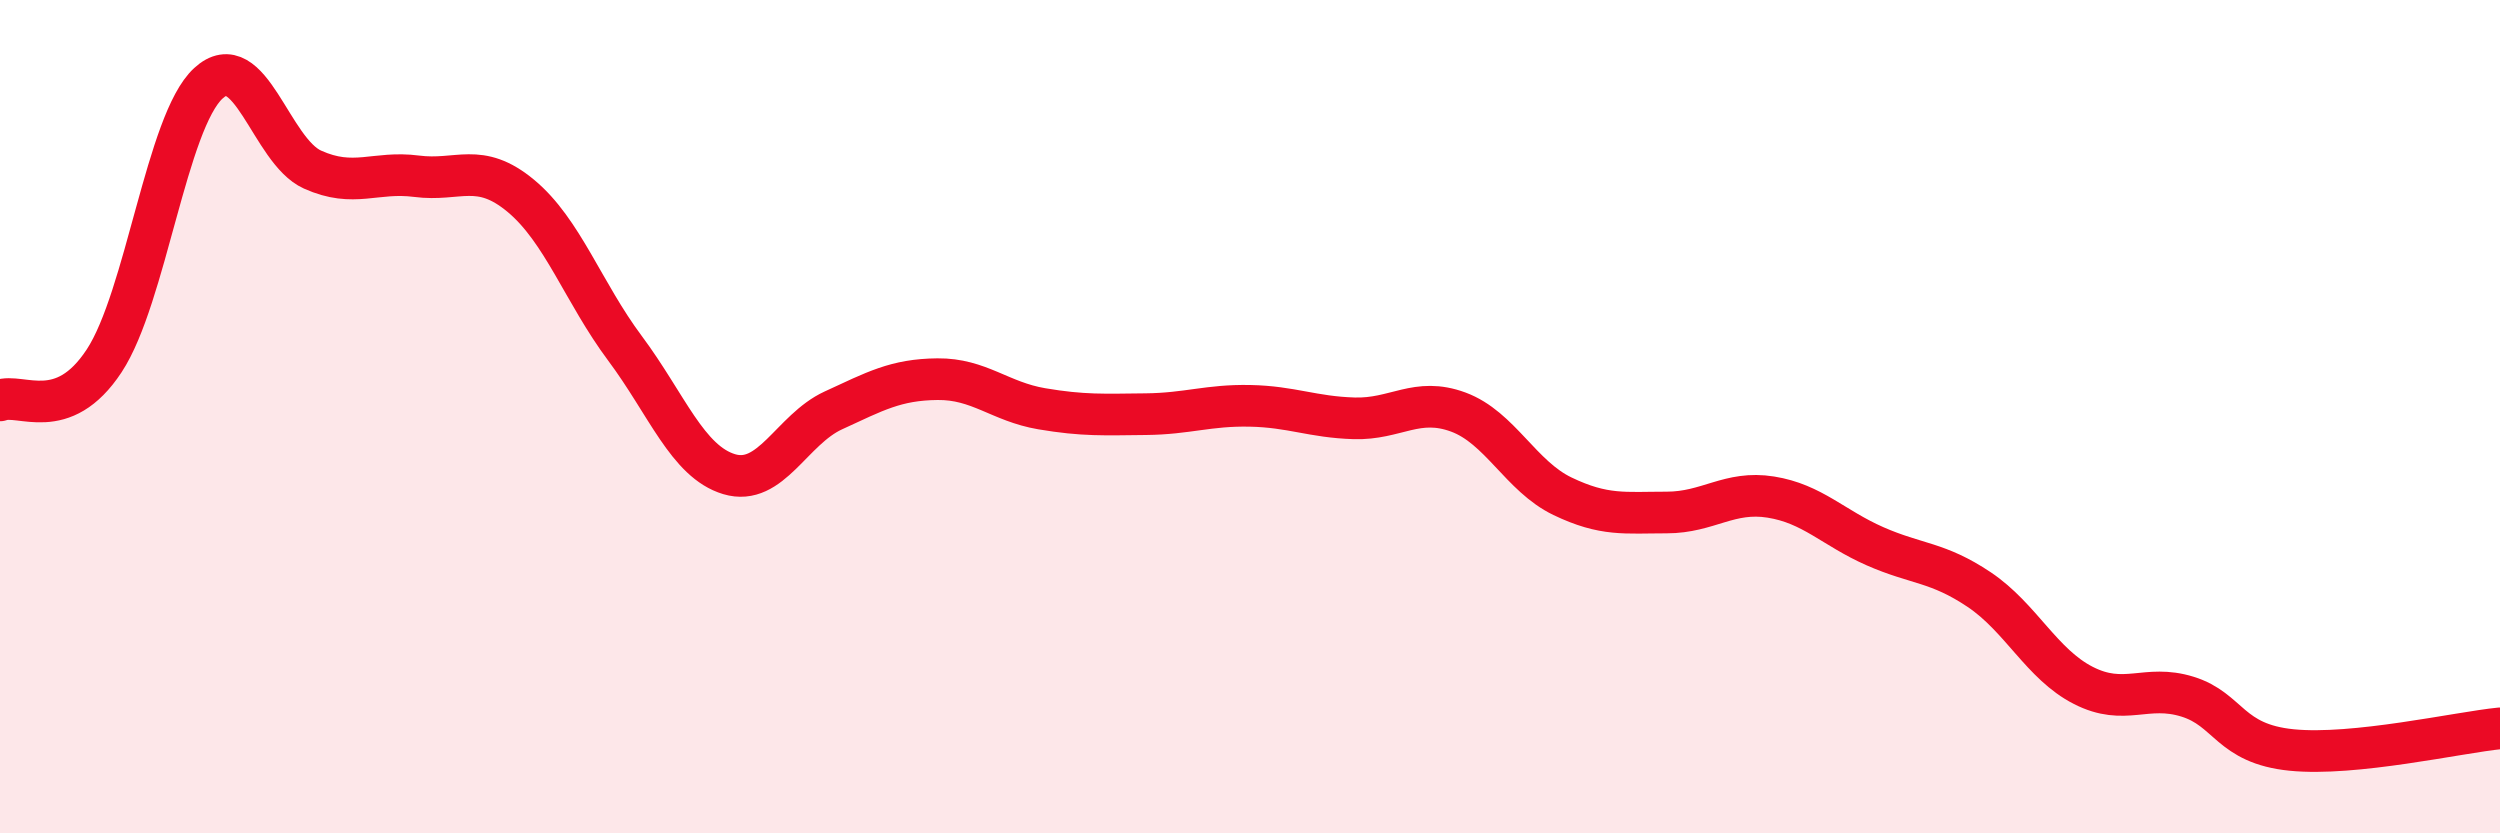
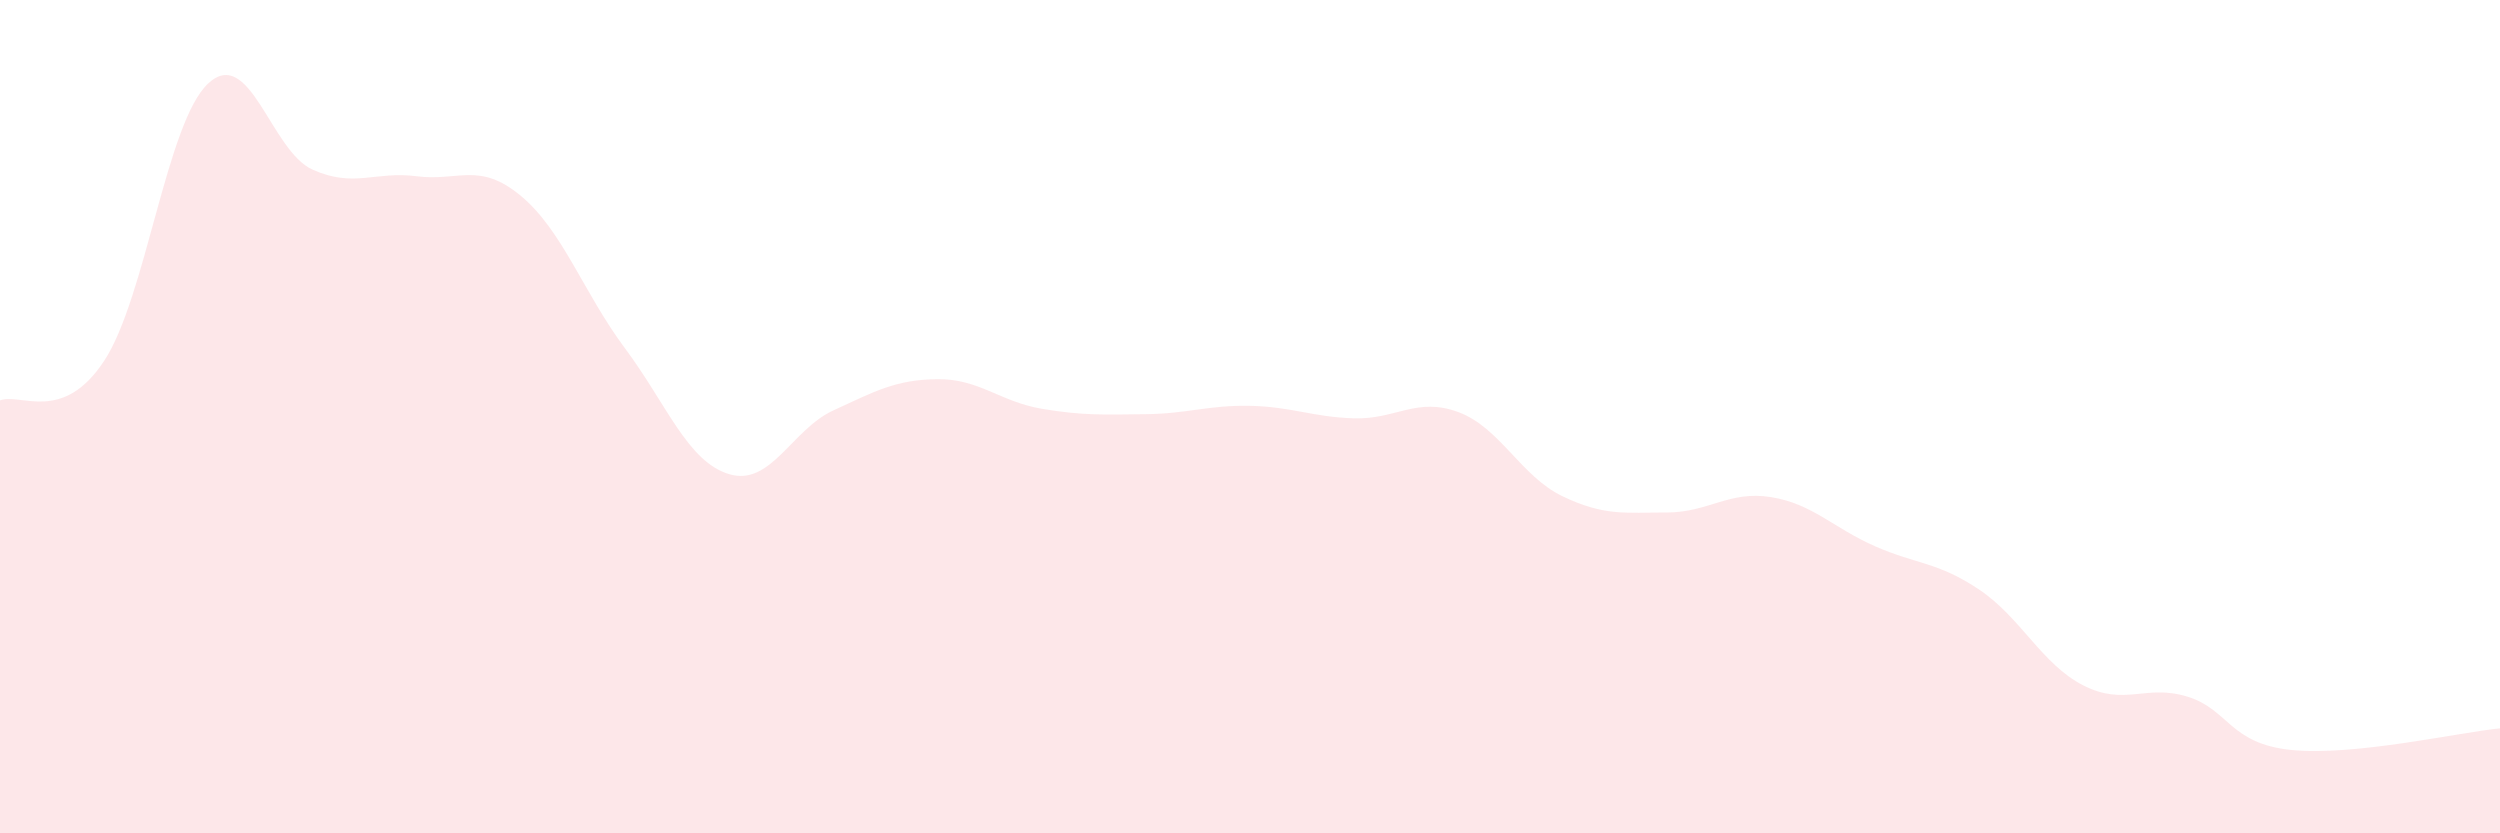
<svg xmlns="http://www.w3.org/2000/svg" width="60" height="20" viewBox="0 0 60 20">
  <path d="M 0,9.61 C 0.5,9.42 1.5,10.18 2.5,8.66 C 3.5,7.14 4,2.92 5,2 C 6,1.08 6.5,3.62 7.5,4.07 C 8.5,4.52 9,4.1 10,4.23 C 11,4.36 11.5,3.87 12.5,4.7 C 13.5,5.53 14,7.02 15,8.36 C 16,9.7 16.5,11.08 17.5,11.38 C 18.5,11.68 19,10.31 20,9.85 C 21,9.39 21.5,9.11 22.5,9.1 C 23.5,9.09 24,9.64 25,9.81 C 26,9.98 26.5,9.95 27.5,9.94 C 28.5,9.93 29,9.72 30,9.74 C 31,9.76 31.5,10.01 32.5,10.04 C 33.5,10.07 34,9.52 35,9.89 C 36,10.26 36.5,11.43 37.5,11.91 C 38.5,12.39 39,12.3 40,12.3 C 41,12.3 41.5,11.77 42.5,11.93 C 43.5,12.09 44,12.67 45,13.11 C 46,13.55 46.5,13.48 47.5,14.15 C 48.5,14.82 49,15.94 50,16.45 C 51,16.96 51.5,16.41 52.5,16.72 C 53.5,17.03 53.5,17.85 55,18 C 56.5,18.15 59,17.58 60,17.48L60 20L0 20Z" fill="#EB0A25" opacity="0.1" stroke-linecap="round" stroke-linejoin="round" />
-   <path d="M 0,9.61 C 0.5,9.42 1.5,10.18 2.5,8.66 C 3.5,7.14 4,2.92 5,2 C 6,1.08 6.5,3.62 7.5,4.07 C 8.5,4.52 9,4.1 10,4.23 C 11,4.36 11.5,3.87 12.5,4.7 C 13.5,5.53 14,7.02 15,8.36 C 16,9.7 16.5,11.08 17.5,11.38 C 18.5,11.68 19,10.31 20,9.85 C 21,9.39 21.5,9.11 22.5,9.1 C 23.5,9.09 24,9.64 25,9.81 C 26,9.98 26.5,9.95 27.5,9.94 C 28.5,9.93 29,9.72 30,9.74 C 31,9.76 31.5,10.01 32.5,10.04 C 33.5,10.07 34,9.52 35,9.89 C 36,10.26 36.5,11.43 37.5,11.91 C 38.5,12.39 39,12.3 40,12.3 C 41,12.3 41.5,11.77 42.5,11.93 C 43.5,12.09 44,12.67 45,13.11 C 46,13.55 46.5,13.48 47.5,14.15 C 48.5,14.82 49,15.94 50,16.45 C 51,16.96 51.5,16.41 52.5,16.72 C 53.5,17.03 53.5,17.85 55,18 C 56.5,18.15 59,17.58 60,17.48" stroke="#EB0A25" stroke-width="1" fill="none" stroke-linecap="round" stroke-linejoin="round" />
</svg>